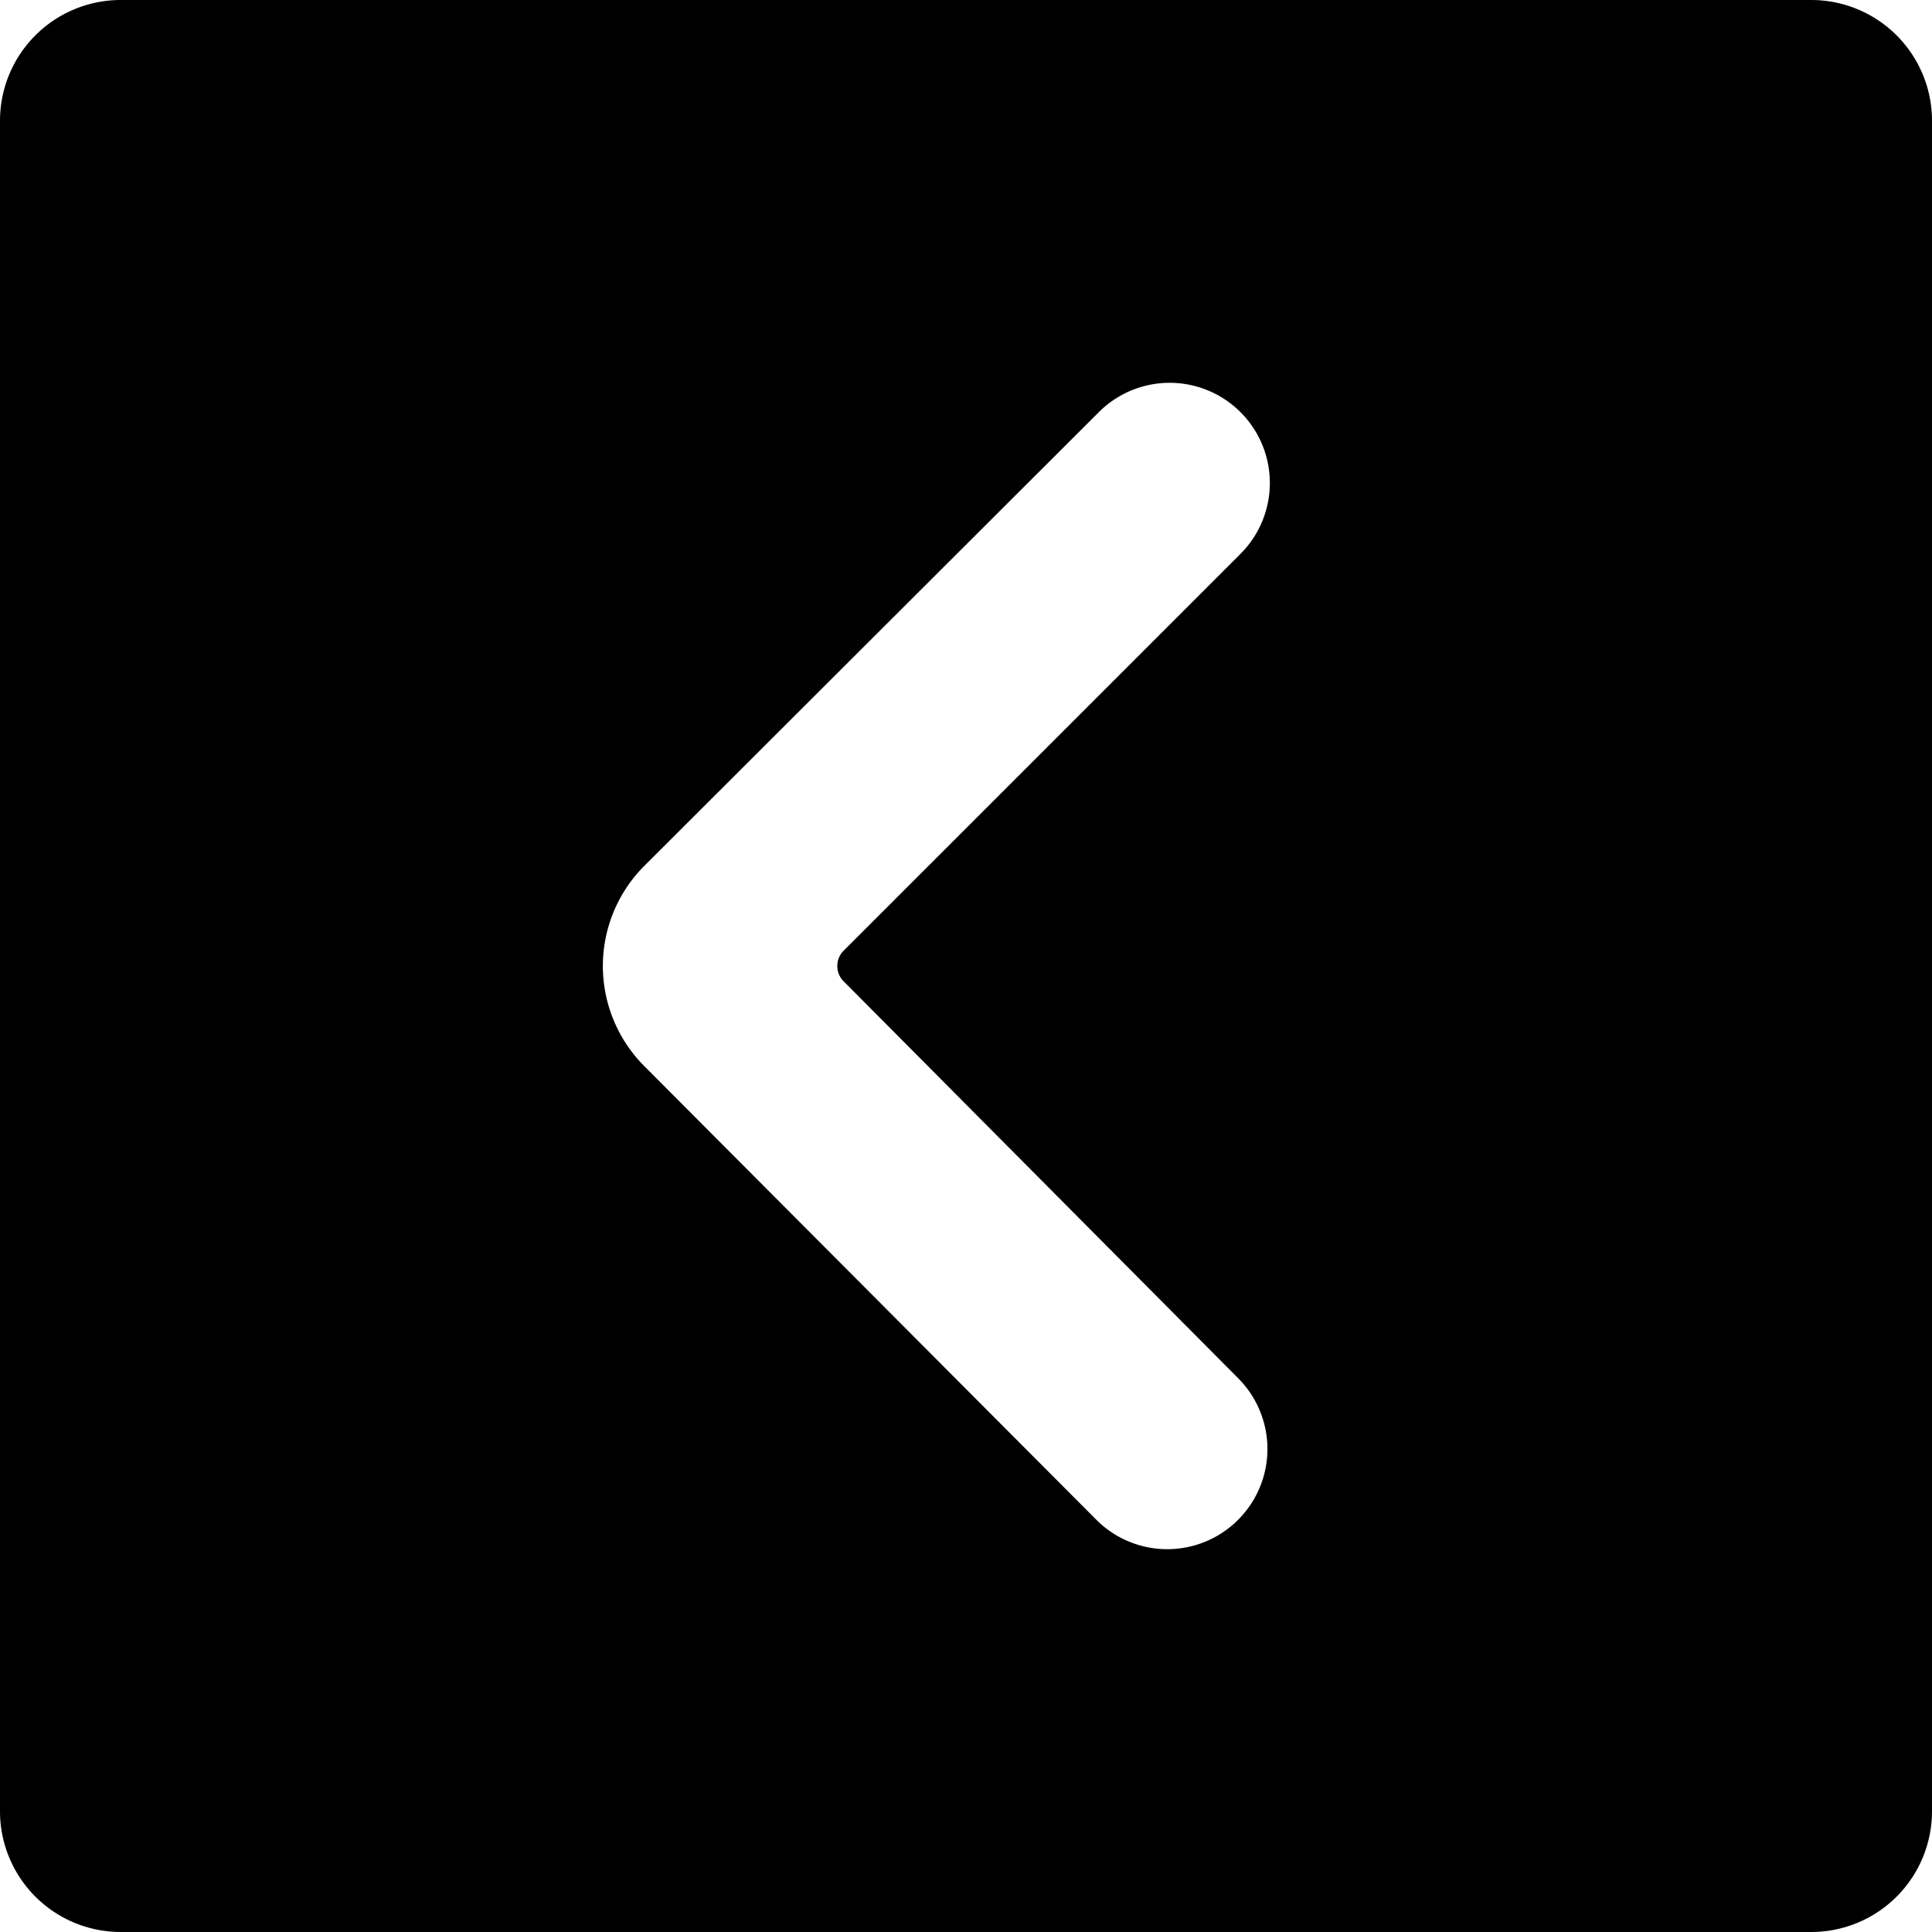
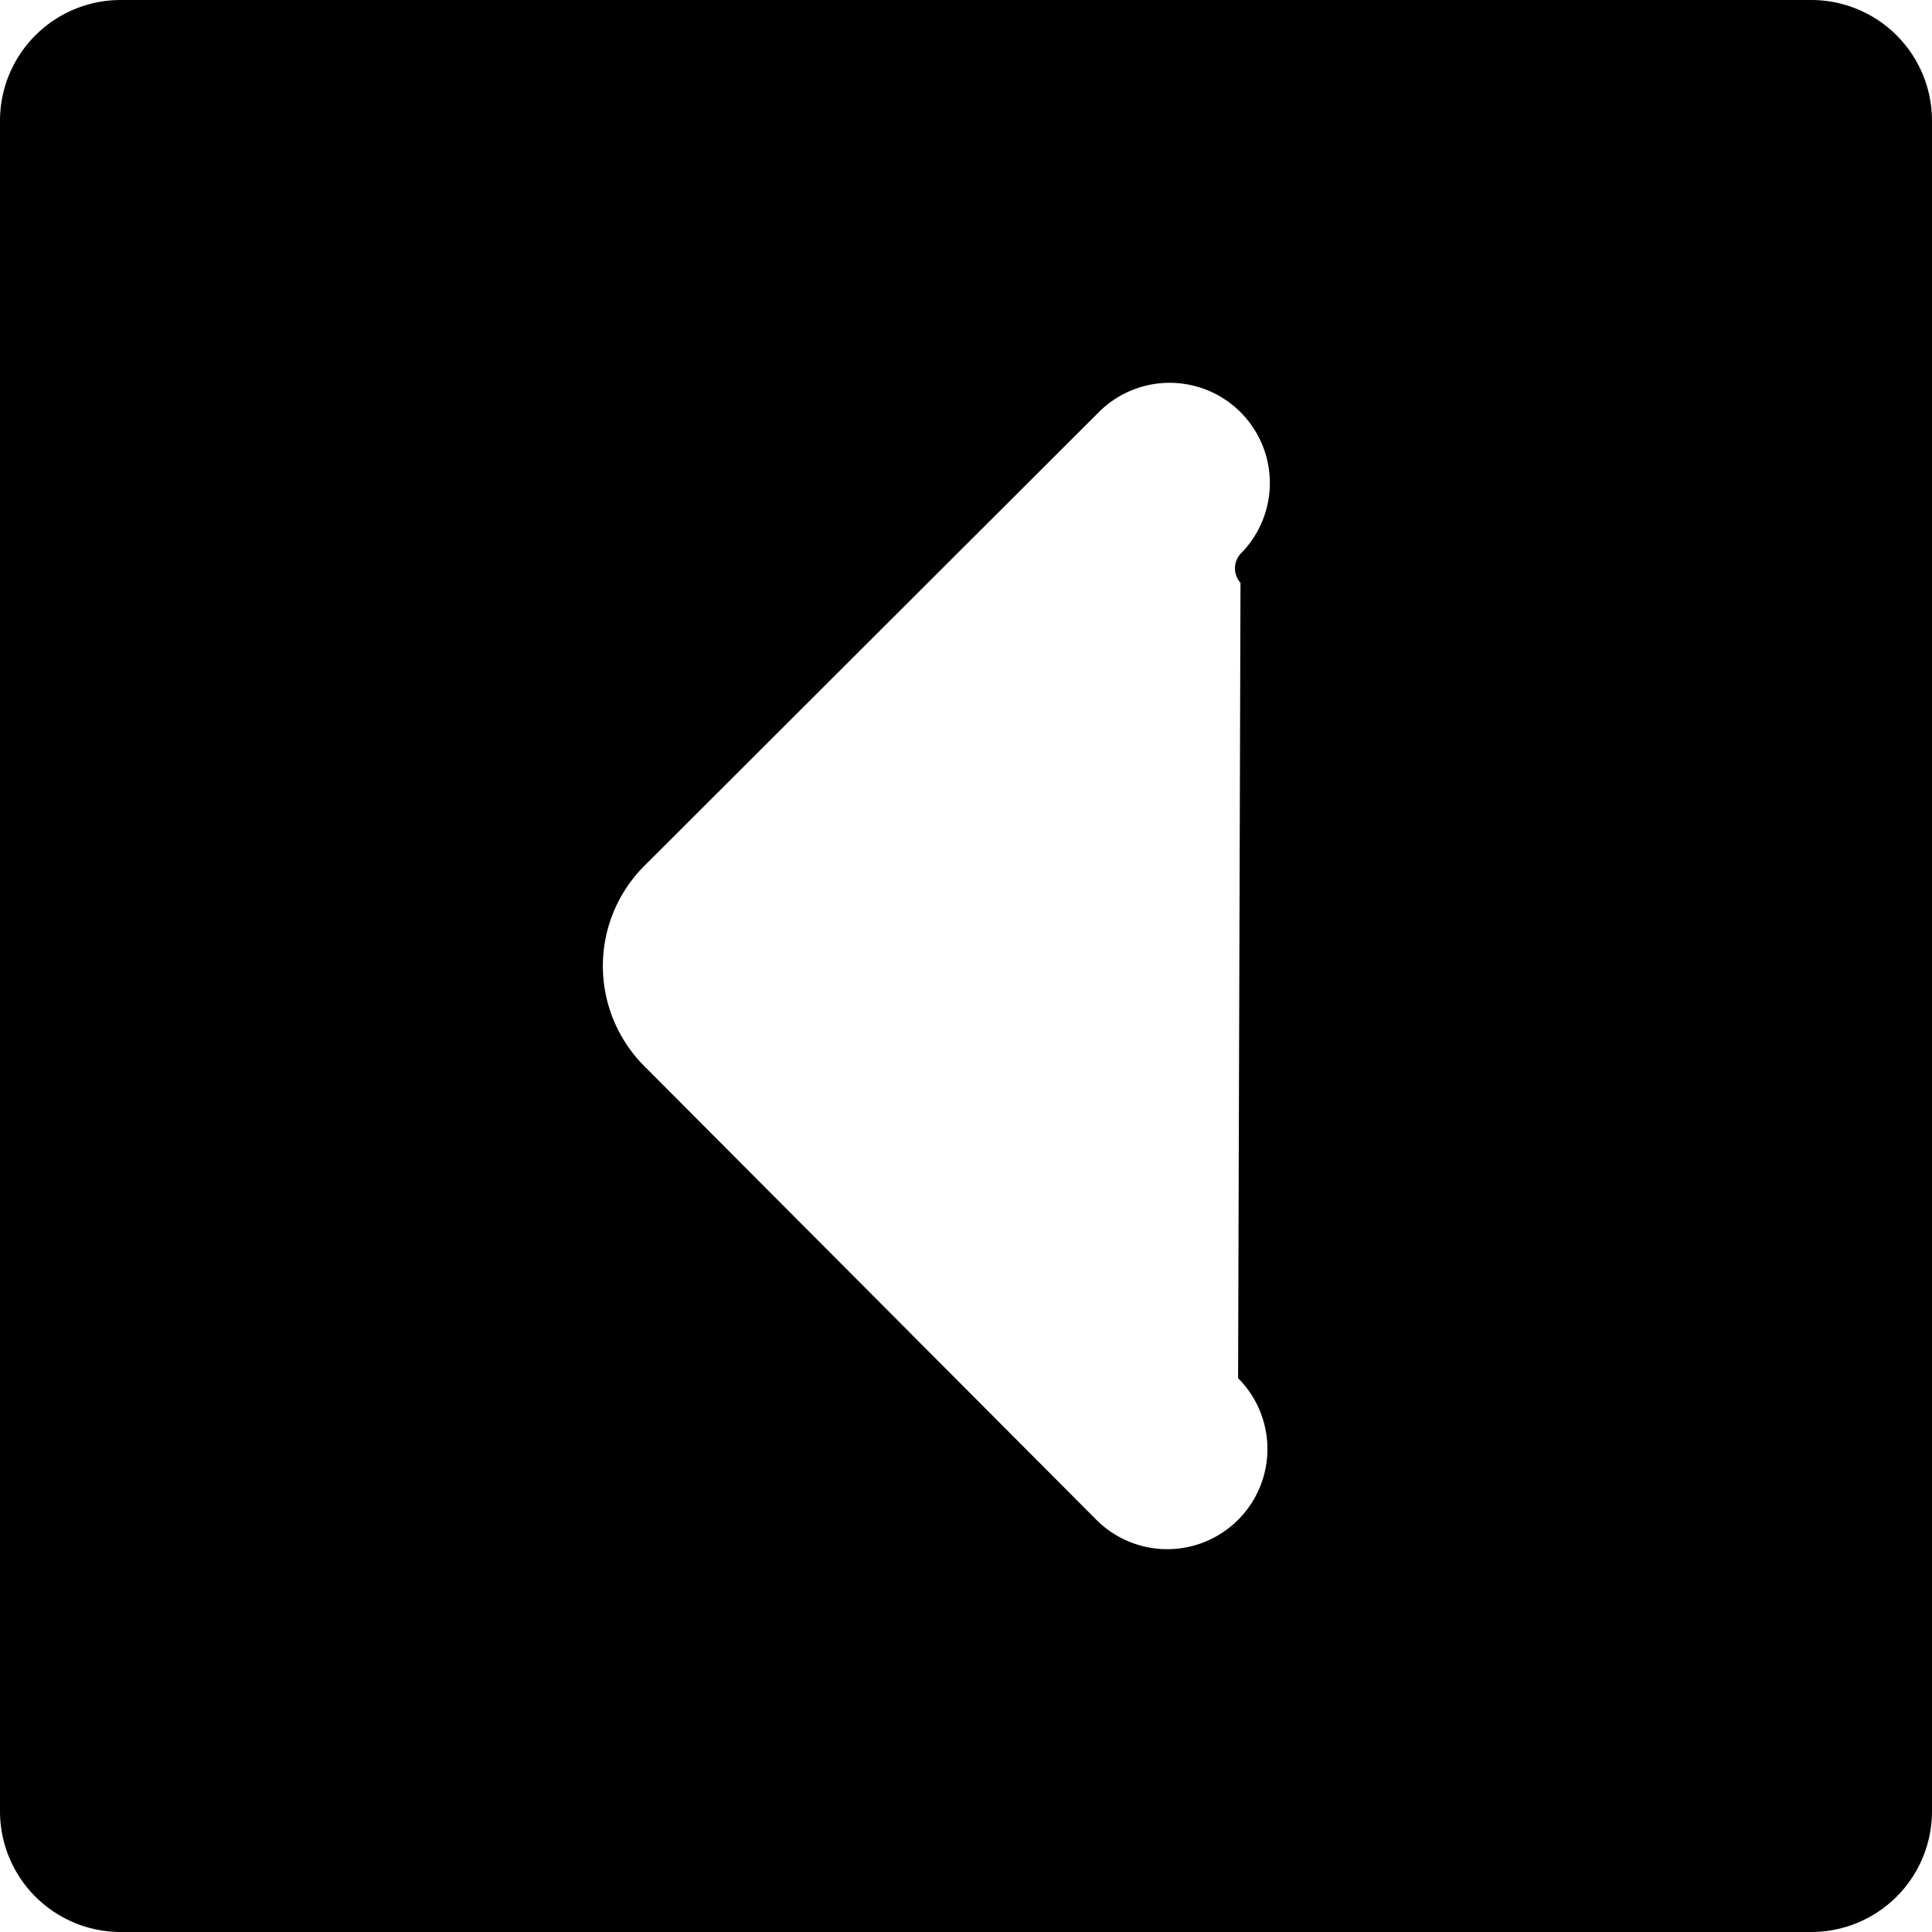
<svg xmlns="http://www.w3.org/2000/svg" viewBox="0 0 24 24">
-   <path d="M22.5 0h-21A1.5 1.5 0 0 0 0 1.5v21A1.5 1.5 0 0 0 1.5 24h21a1.5 1.5 0 0 0 1.5 -1.5v-21A1.5 1.5 0 0 0 22.5 0Zm-7.12 17.12a1.24 1.24 0 0 1 -1.76 1.76L8 13.24a1.76 1.76 0 0 1 0 -2.48l5.65 -5.64a1.24 1.24 0 0 1 1.76 1.76l-4.94 4.94a0.27 0.27 0 0 0 0 0.36Z" fill="#000000" stroke-width="1" />
+   <path d="M22.5 0h-21A1.5 1.5 0 0 0 0 1.5v21A1.5 1.5 0 0 0 1.5 24h21a1.5 1.5 0 0 0 1.5 -1.5v-21A1.5 1.5 0 0 0 22.5 0Zm-7.12 17.12a1.24 1.24 0 0 1 -1.76 1.76L8 13.24a1.76 1.76 0 0 1 0 -2.48l5.65 -5.64a1.24 1.24 0 0 1 1.76 1.76a0.27 0.27 0 0 0 0 0.36Z" fill="#000000" stroke-width="1" />
</svg>